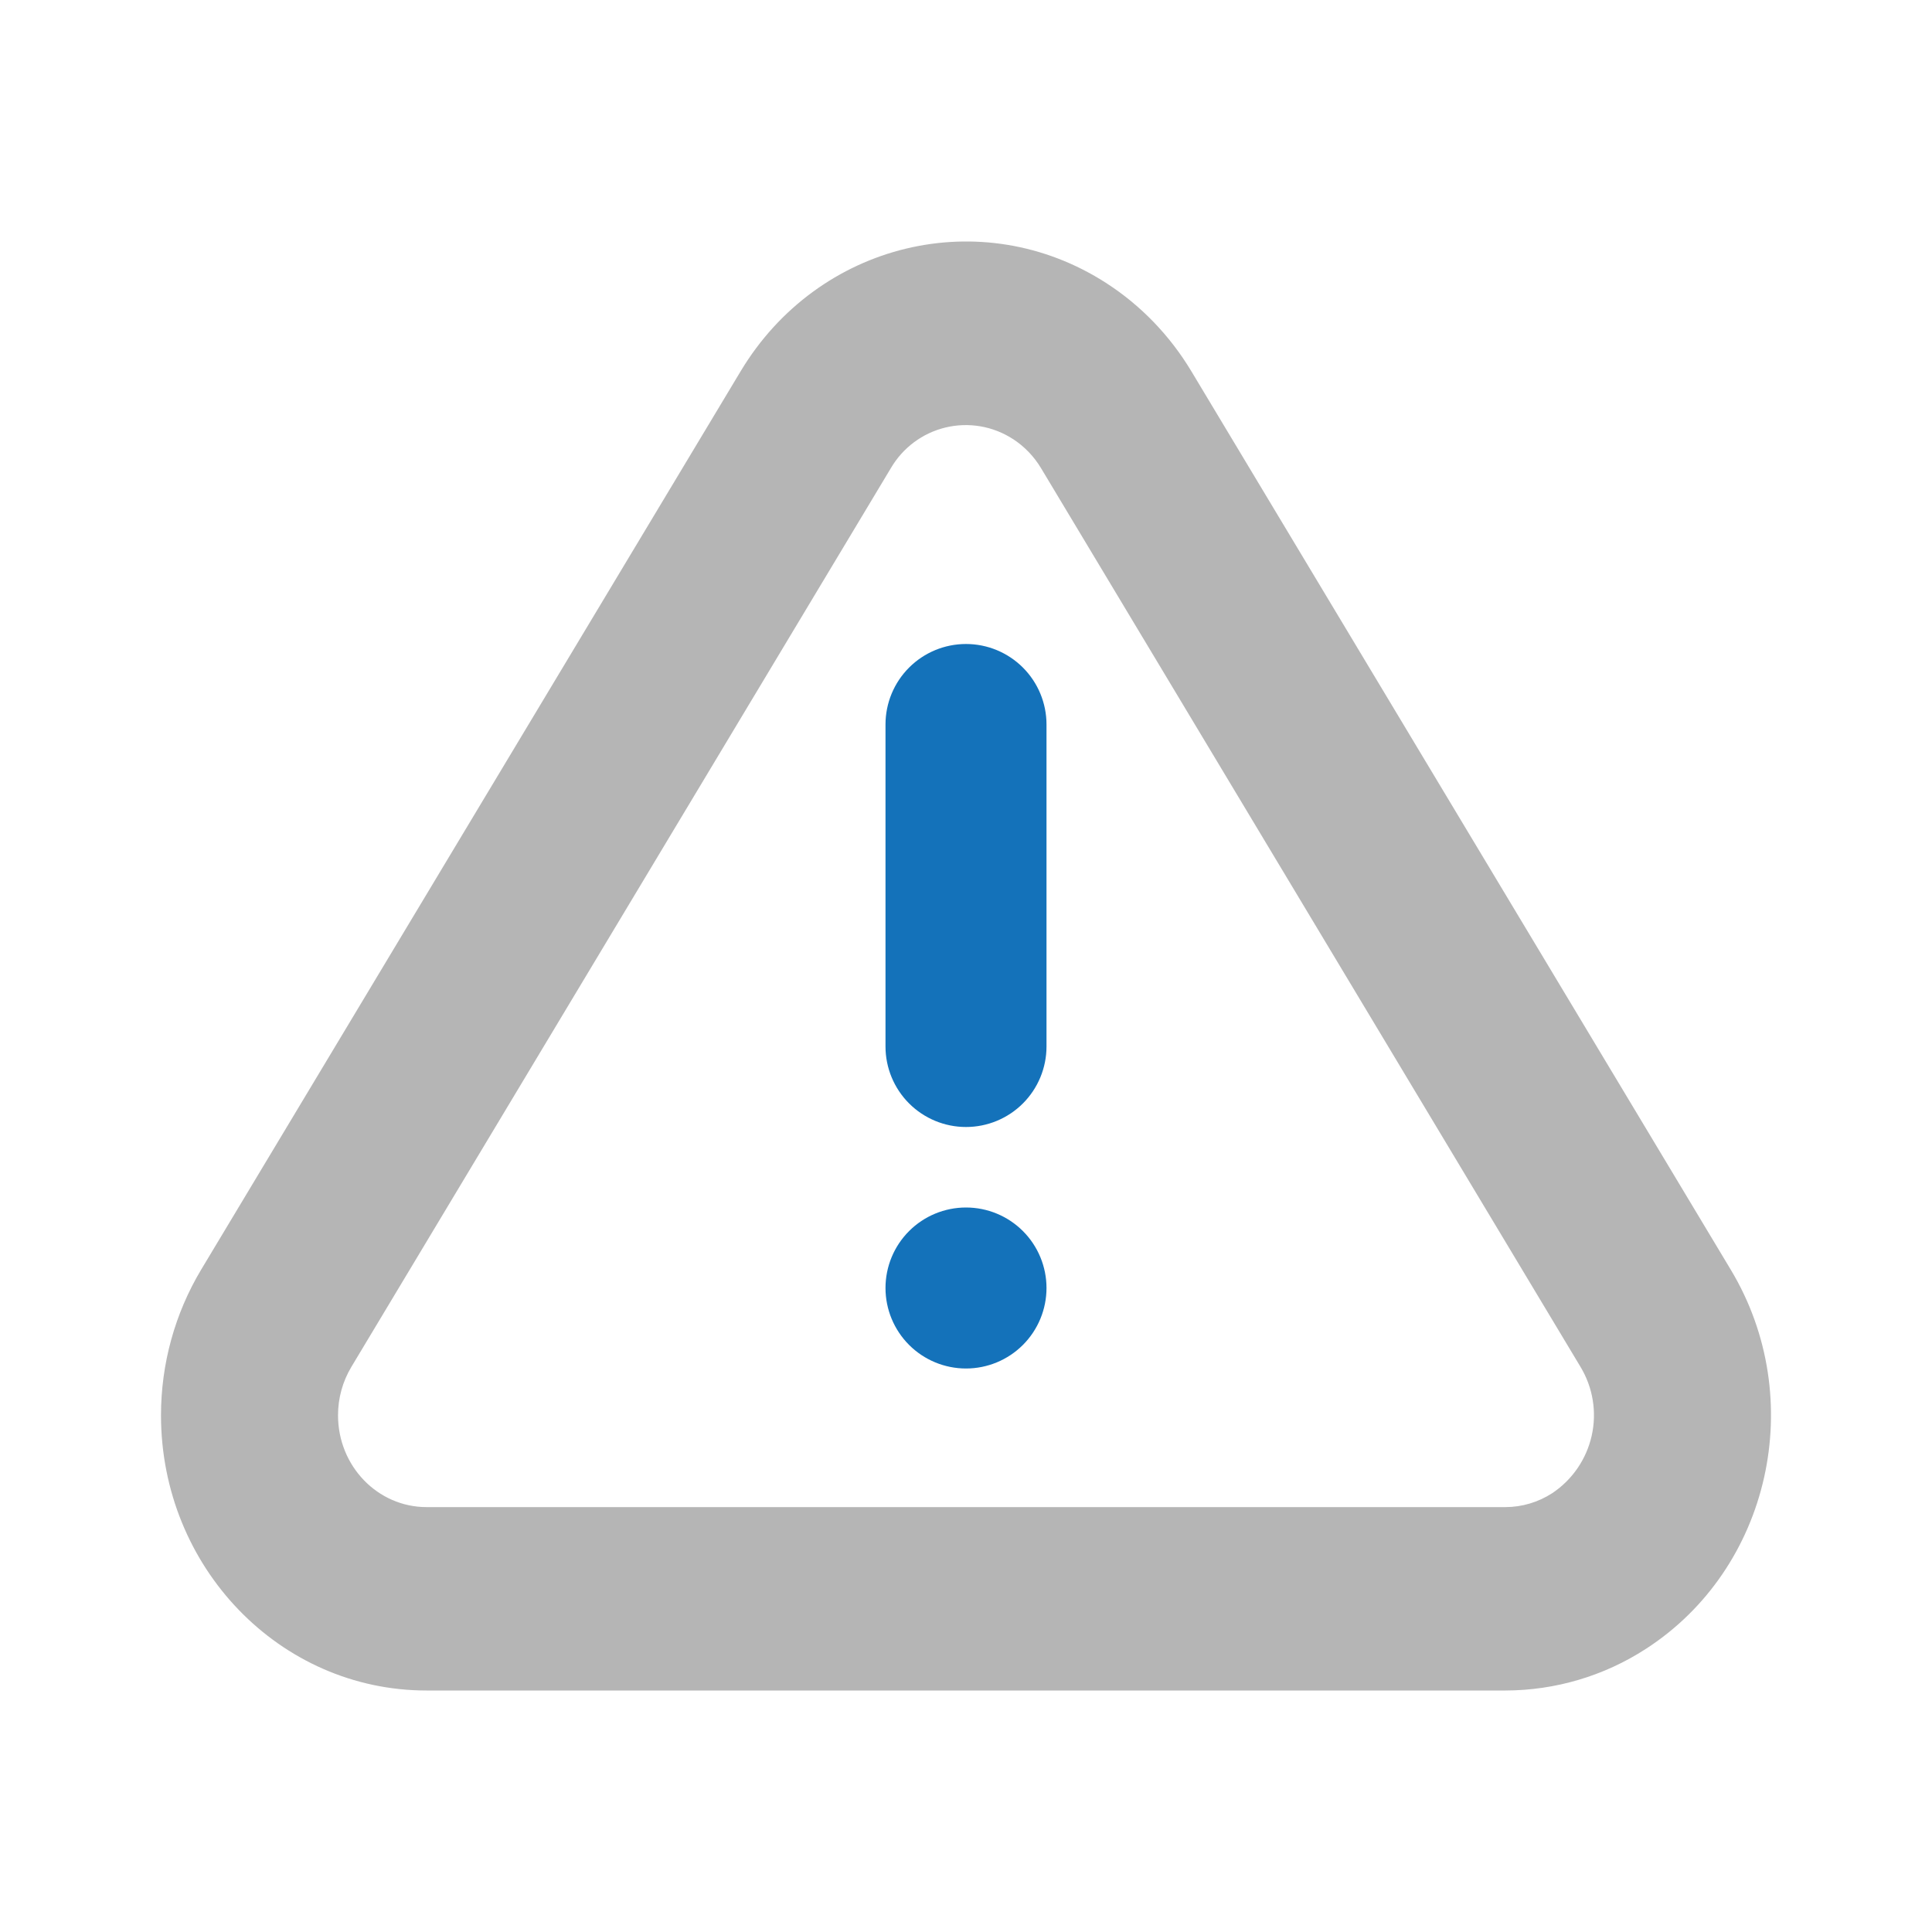
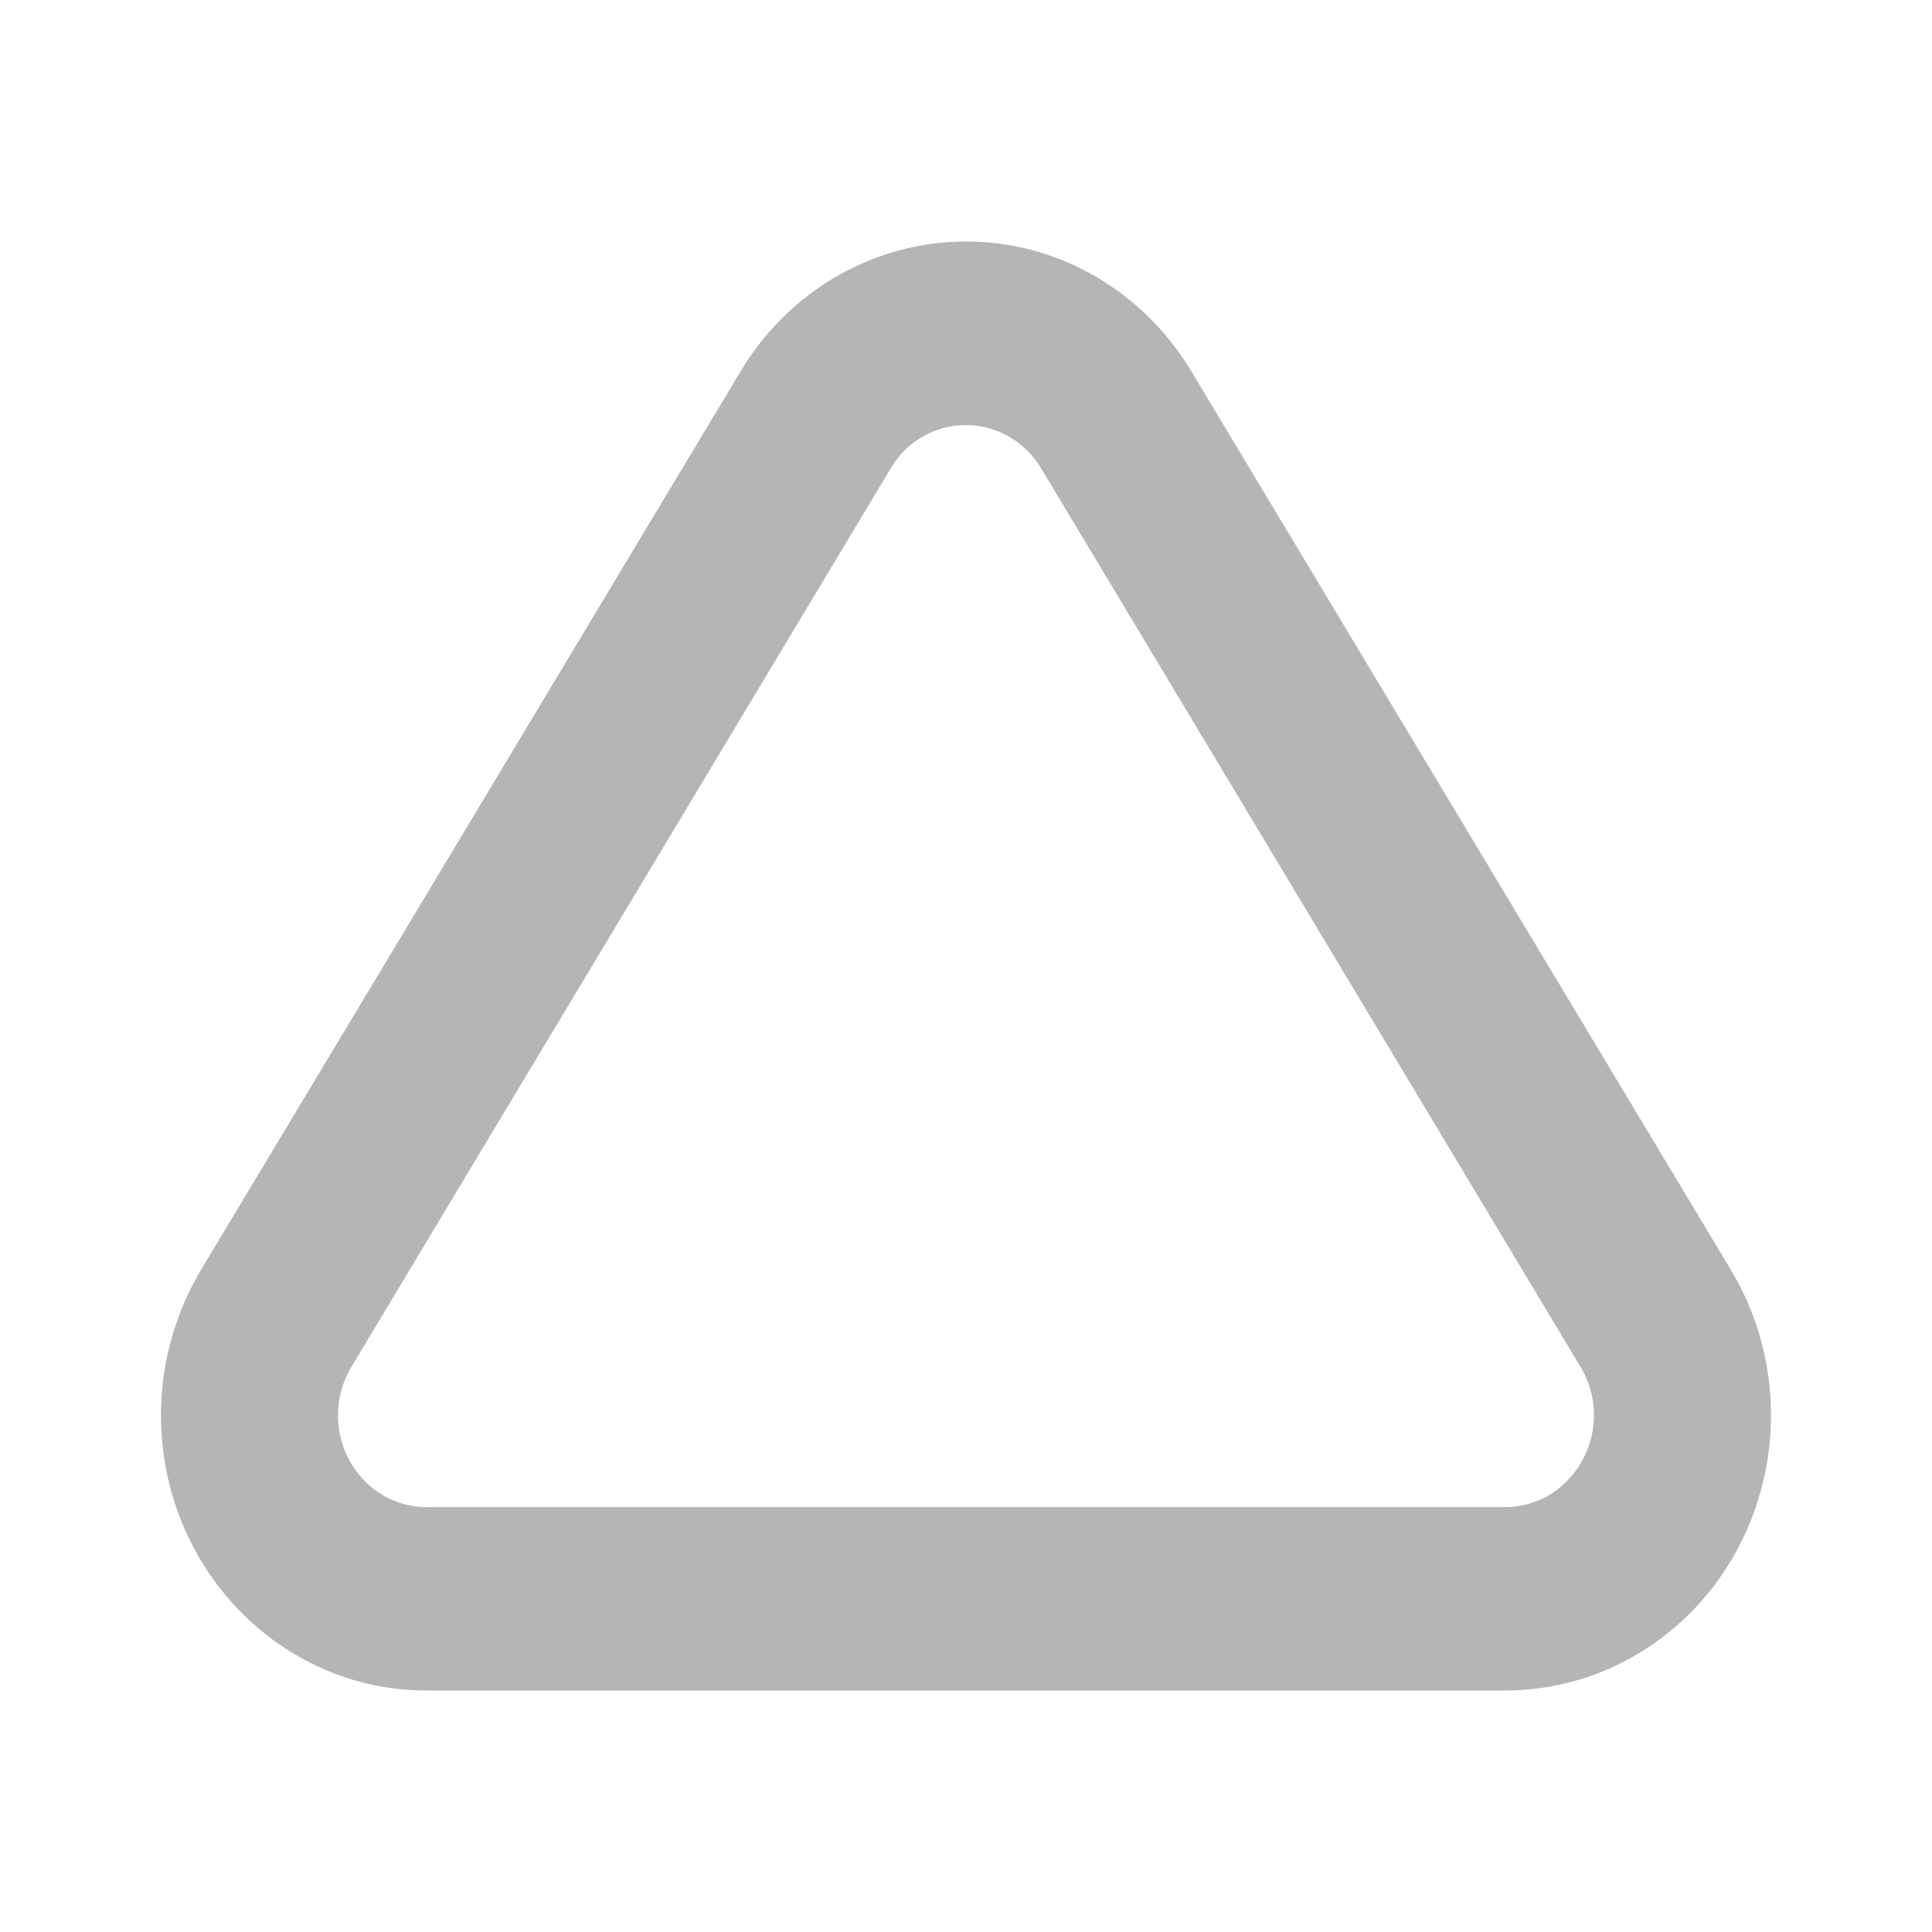
<svg xmlns="http://www.w3.org/2000/svg" width="54" height="54" viewBox="0 0 54 54" fill="none">
  <path fill-rule="evenodd" clip-rule="evenodd" d="M33.3 10.379L48.377 35.491C50.544 39.098 49.48 43.843 45.999 46.089C44.831 46.845 43.469 47.248 42.077 47.25H11.921C7.823 47.25 4.5 43.807 4.5 39.557C4.5 38.119 4.889 36.713 5.62 35.491L20.7 10.379C22.864 6.772 27.441 5.667 30.922 7.913C31.885 8.534 32.699 9.378 33.3 10.379ZM27.398 11.915C27.721 11.97 28.03 12.089 28.305 12.267H28.307C28.631 12.476 28.901 12.757 29.099 13.088L44.176 38.205C44.524 38.782 44.636 39.472 44.488 40.13C44.34 40.788 43.944 41.364 43.382 41.737C42.991 41.989 42.538 42.124 42.075 42.124H11.923C10.555 42.124 9.448 40.977 9.448 39.559C9.447 39.082 9.576 38.614 9.821 38.205L24.898 13.088C25.063 12.805 25.283 12.558 25.546 12.362C25.808 12.166 26.108 12.026 26.426 11.949C26.745 11.872 27.075 11.861 27.398 11.915Z" fill="#B5B5B5" />
-   <path d="M27 18C27.597 18 28.169 18.237 28.591 18.659C29.013 19.081 29.25 19.653 29.25 20.25V29.25C29.25 29.846 29.013 30.419 28.591 30.841C28.169 31.263 27.597 31.5 27 31.5C26.403 31.5 25.831 31.263 25.409 30.841C24.987 30.419 24.75 29.846 24.75 29.25V20.25C24.75 19.653 24.987 19.081 25.409 18.659C25.831 18.237 26.403 18 27 18Z" fill="#1472BA" />
-   <path d="M27 38.25C26.403 38.25 25.831 38.013 25.409 37.591C24.987 37.169 24.75 36.596 24.75 36C24.75 35.403 24.987 34.831 25.409 34.409C25.831 33.987 26.403 33.75 27 33.75C27.597 33.75 28.169 33.987 28.591 34.409C29.013 34.831 29.25 35.403 29.25 36C29.25 36.596 29.013 37.169 28.591 37.591C28.169 38.013 27.597 38.25 27 38.25Z" fill="#1472BA" />
</svg>